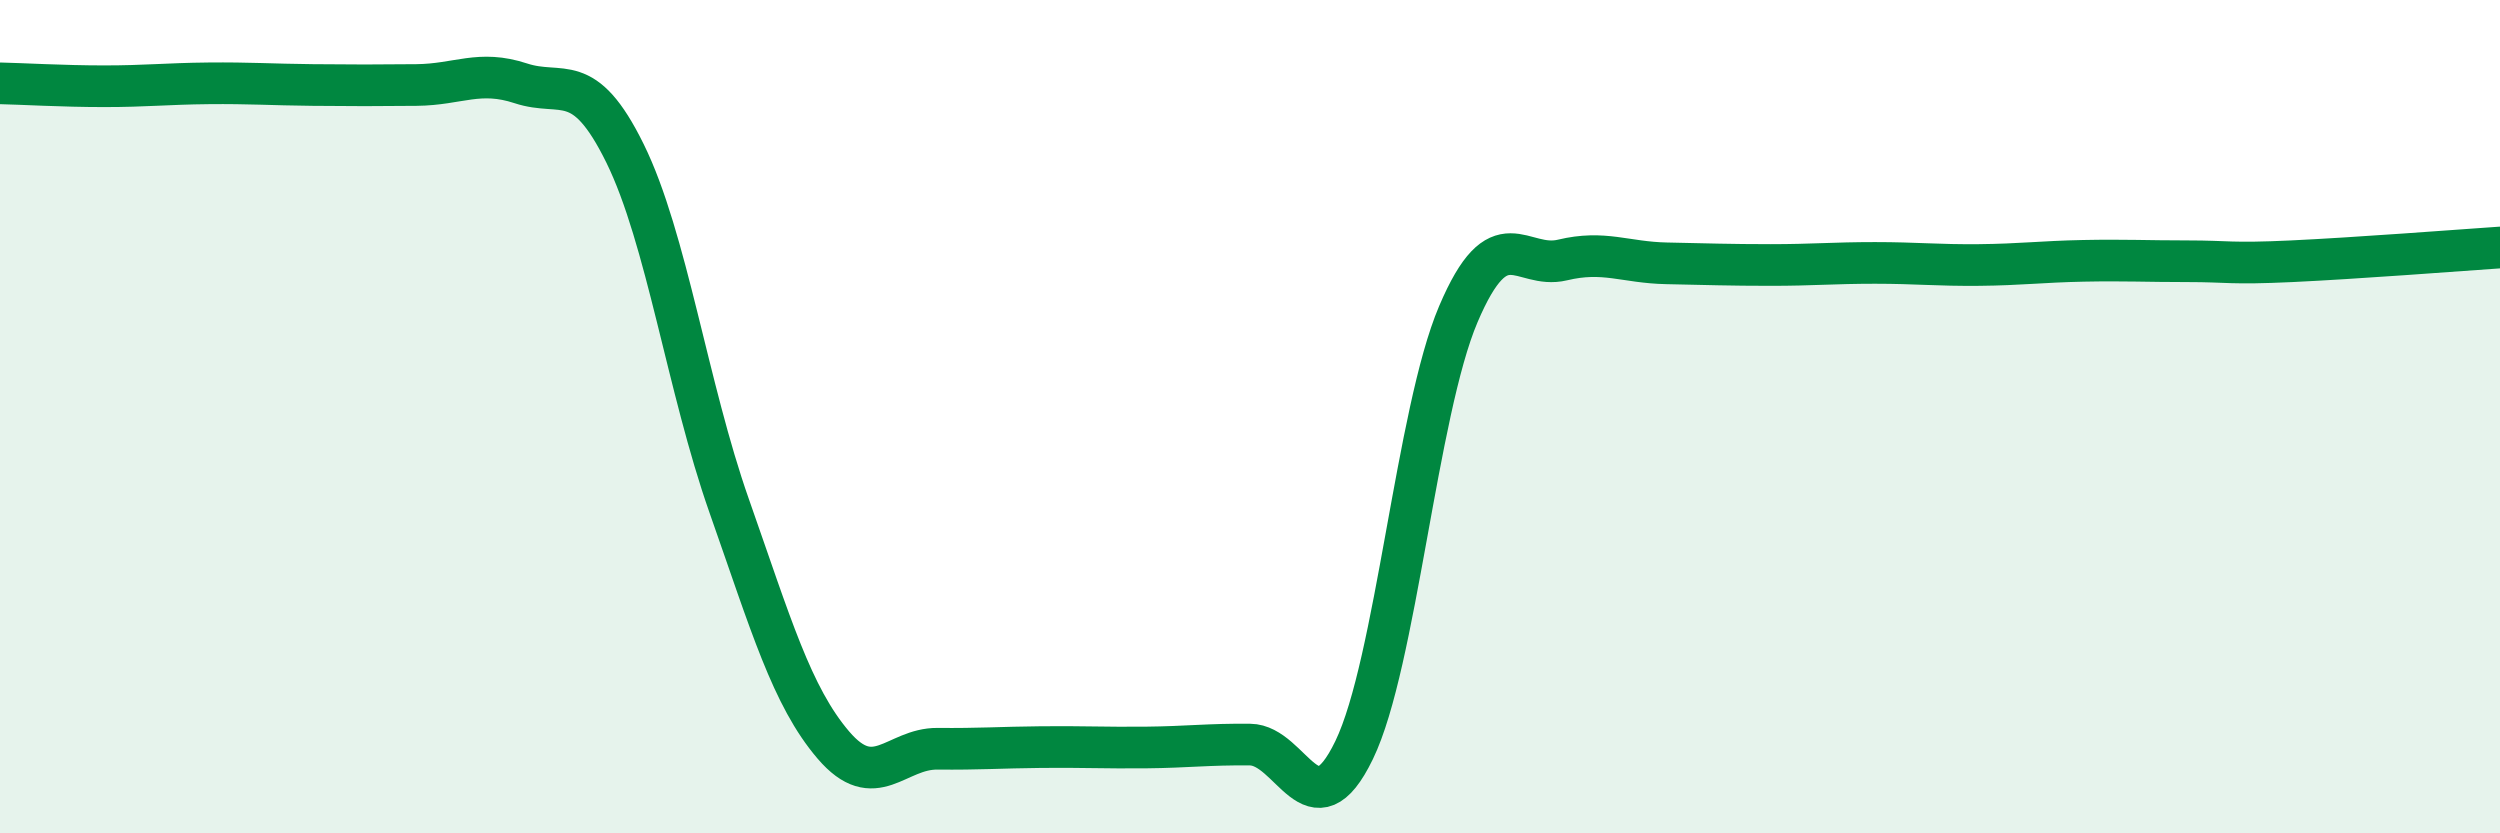
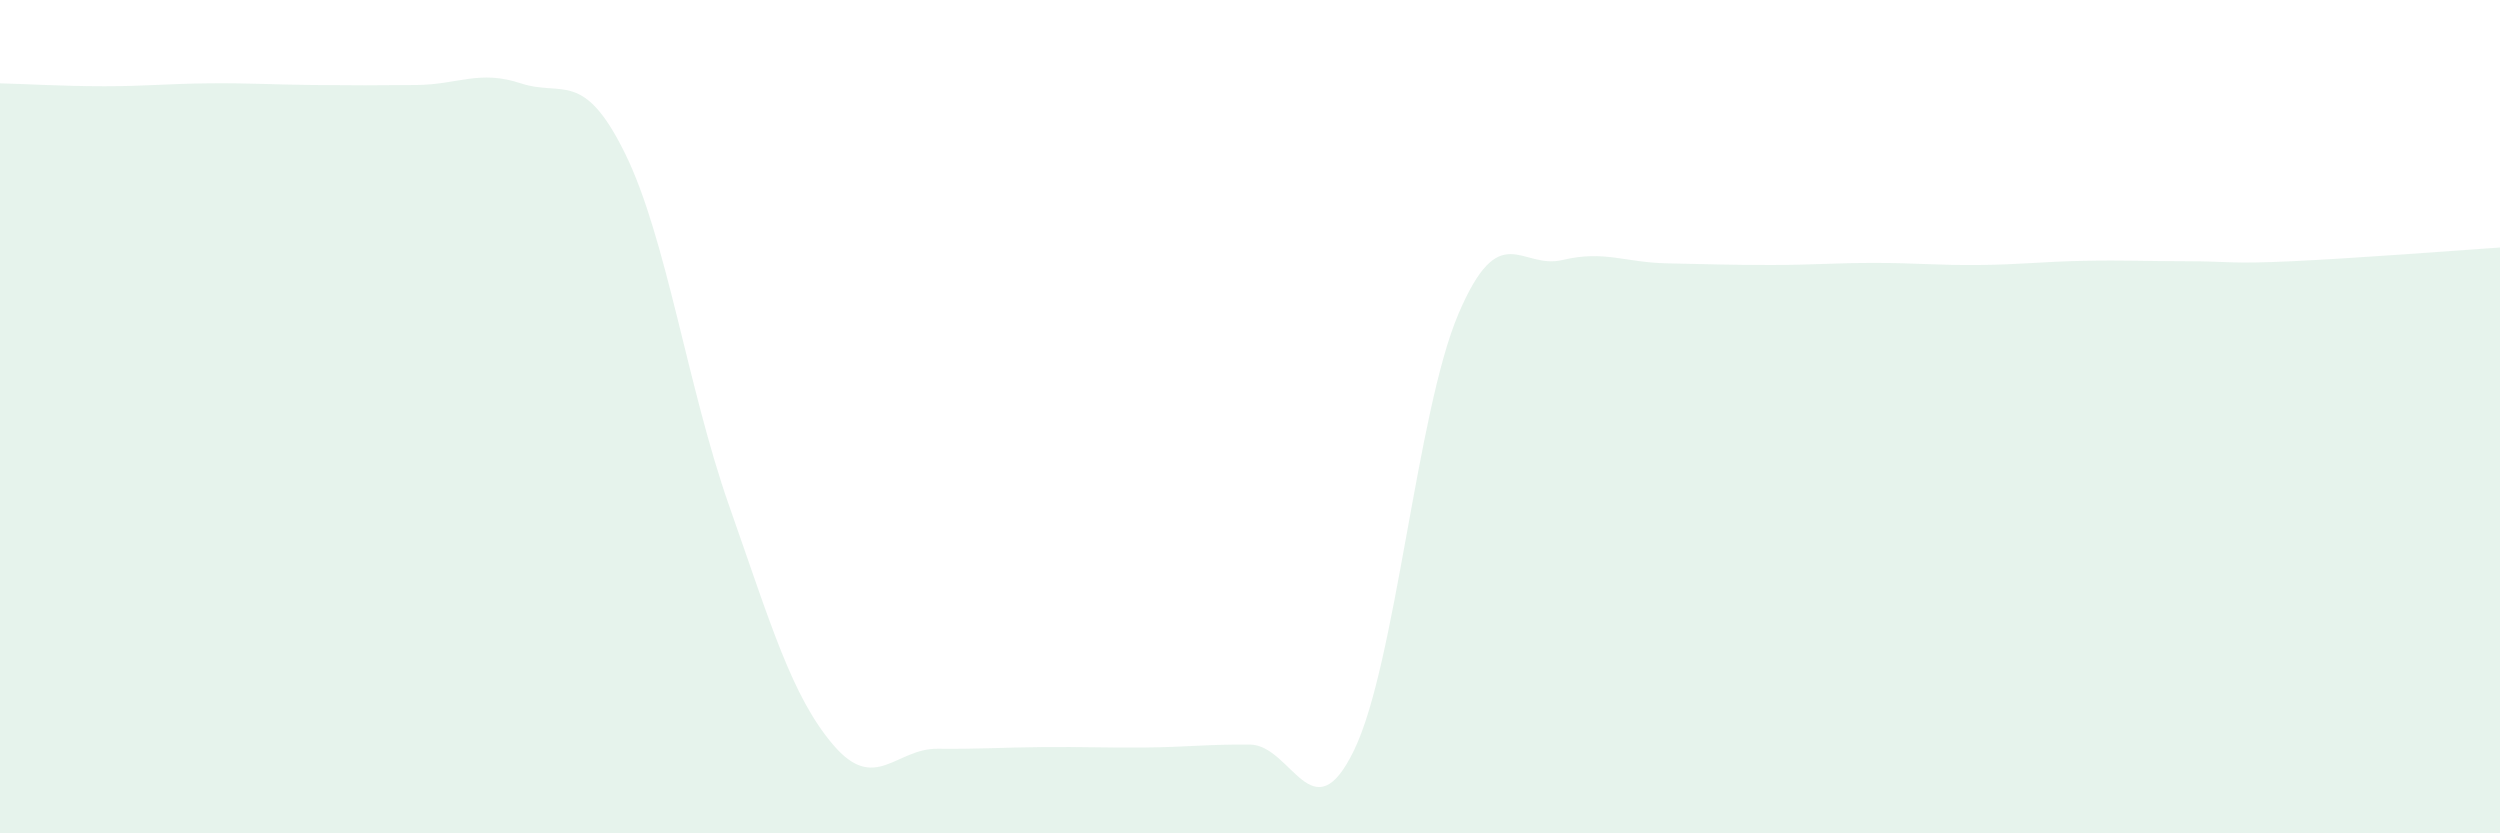
<svg xmlns="http://www.w3.org/2000/svg" width="60" height="20" viewBox="0 0 60 20">
  <path d="M 0,2 C 0.5,2.01 1.5,2.07 2.5,2.07 C 3.5,2.07 4,2.01 5,2 C 6,1.99 6.5,2.03 7.5,2.04 C 8.5,2.05 9,2.05 10,2.04 C 11,2.03 11.5,1.67 12.5,2 C 13.5,2.33 14,1.65 15,3.68 C 16,5.71 16.5,9.3 17.5,12.14 C 18.5,14.98 19,16.71 20,17.88 C 21,19.05 21.5,17.96 22.5,17.97 C 23.5,17.98 24,17.94 25,17.93 C 26,17.92 26.5,17.95 27.5,17.94 C 28.5,17.93 29,17.86 30,17.87 C 31,17.88 31.5,20.07 32.5,18 C 33.5,15.93 34,9.89 35,7.54 C 36,5.19 36.5,6.48 37.5,6.24 C 38.5,6 39,6.3 40,6.32 C 41,6.34 41.5,6.36 42.5,6.36 C 43.5,6.36 44,6.31 45,6.31 C 46,6.31 46.5,6.37 47.5,6.36 C 48.5,6.35 49,6.28 50,6.26 C 51,6.24 51.5,6.27 52.5,6.27 C 53.5,6.27 53.5,6.34 55,6.27 C 56.5,6.2 59,6.01 60,5.94L60 20L0 20Z" fill="#008740" opacity="0.1" stroke-linecap="round" stroke-linejoin="round" />
-   <path d="M 0,2 C 0.5,2.01 1.5,2.07 2.5,2.07 C 3.5,2.07 4,2.01 5,2 C 6,1.99 6.5,2.03 7.5,2.04 C 8.5,2.05 9,2.05 10,2.04 C 11,2.03 11.5,1.67 12.5,2 C 13.5,2.33 14,1.65 15,3.68 C 16,5.71 16.5,9.3 17.5,12.14 C 18.5,14.98 19,16.71 20,17.88 C 21,19.05 21.5,17.96 22.5,17.97 C 23.5,17.98 24,17.94 25,17.93 C 26,17.92 26.5,17.95 27.5,17.94 C 28.5,17.93 29,17.86 30,17.87 C 31,17.88 31.5,20.07 32.5,18 C 33.5,15.93 34,9.89 35,7.54 C 36,5.19 36.5,6.48 37.5,6.24 C 38.5,6 39,6.3 40,6.32 C 41,6.34 41.5,6.36 42.5,6.36 C 43.5,6.36 44,6.31 45,6.31 C 46,6.31 46.5,6.37 47.5,6.36 C 48.5,6.35 49,6.28 50,6.26 C 51,6.24 51.5,6.27 52.5,6.27 C 53.5,6.27 53.5,6.34 55,6.27 C 56.5,6.2 59,6.01 60,5.94" stroke="#008740" stroke-width="1" fill="none" stroke-linecap="round" stroke-linejoin="round" />
</svg>